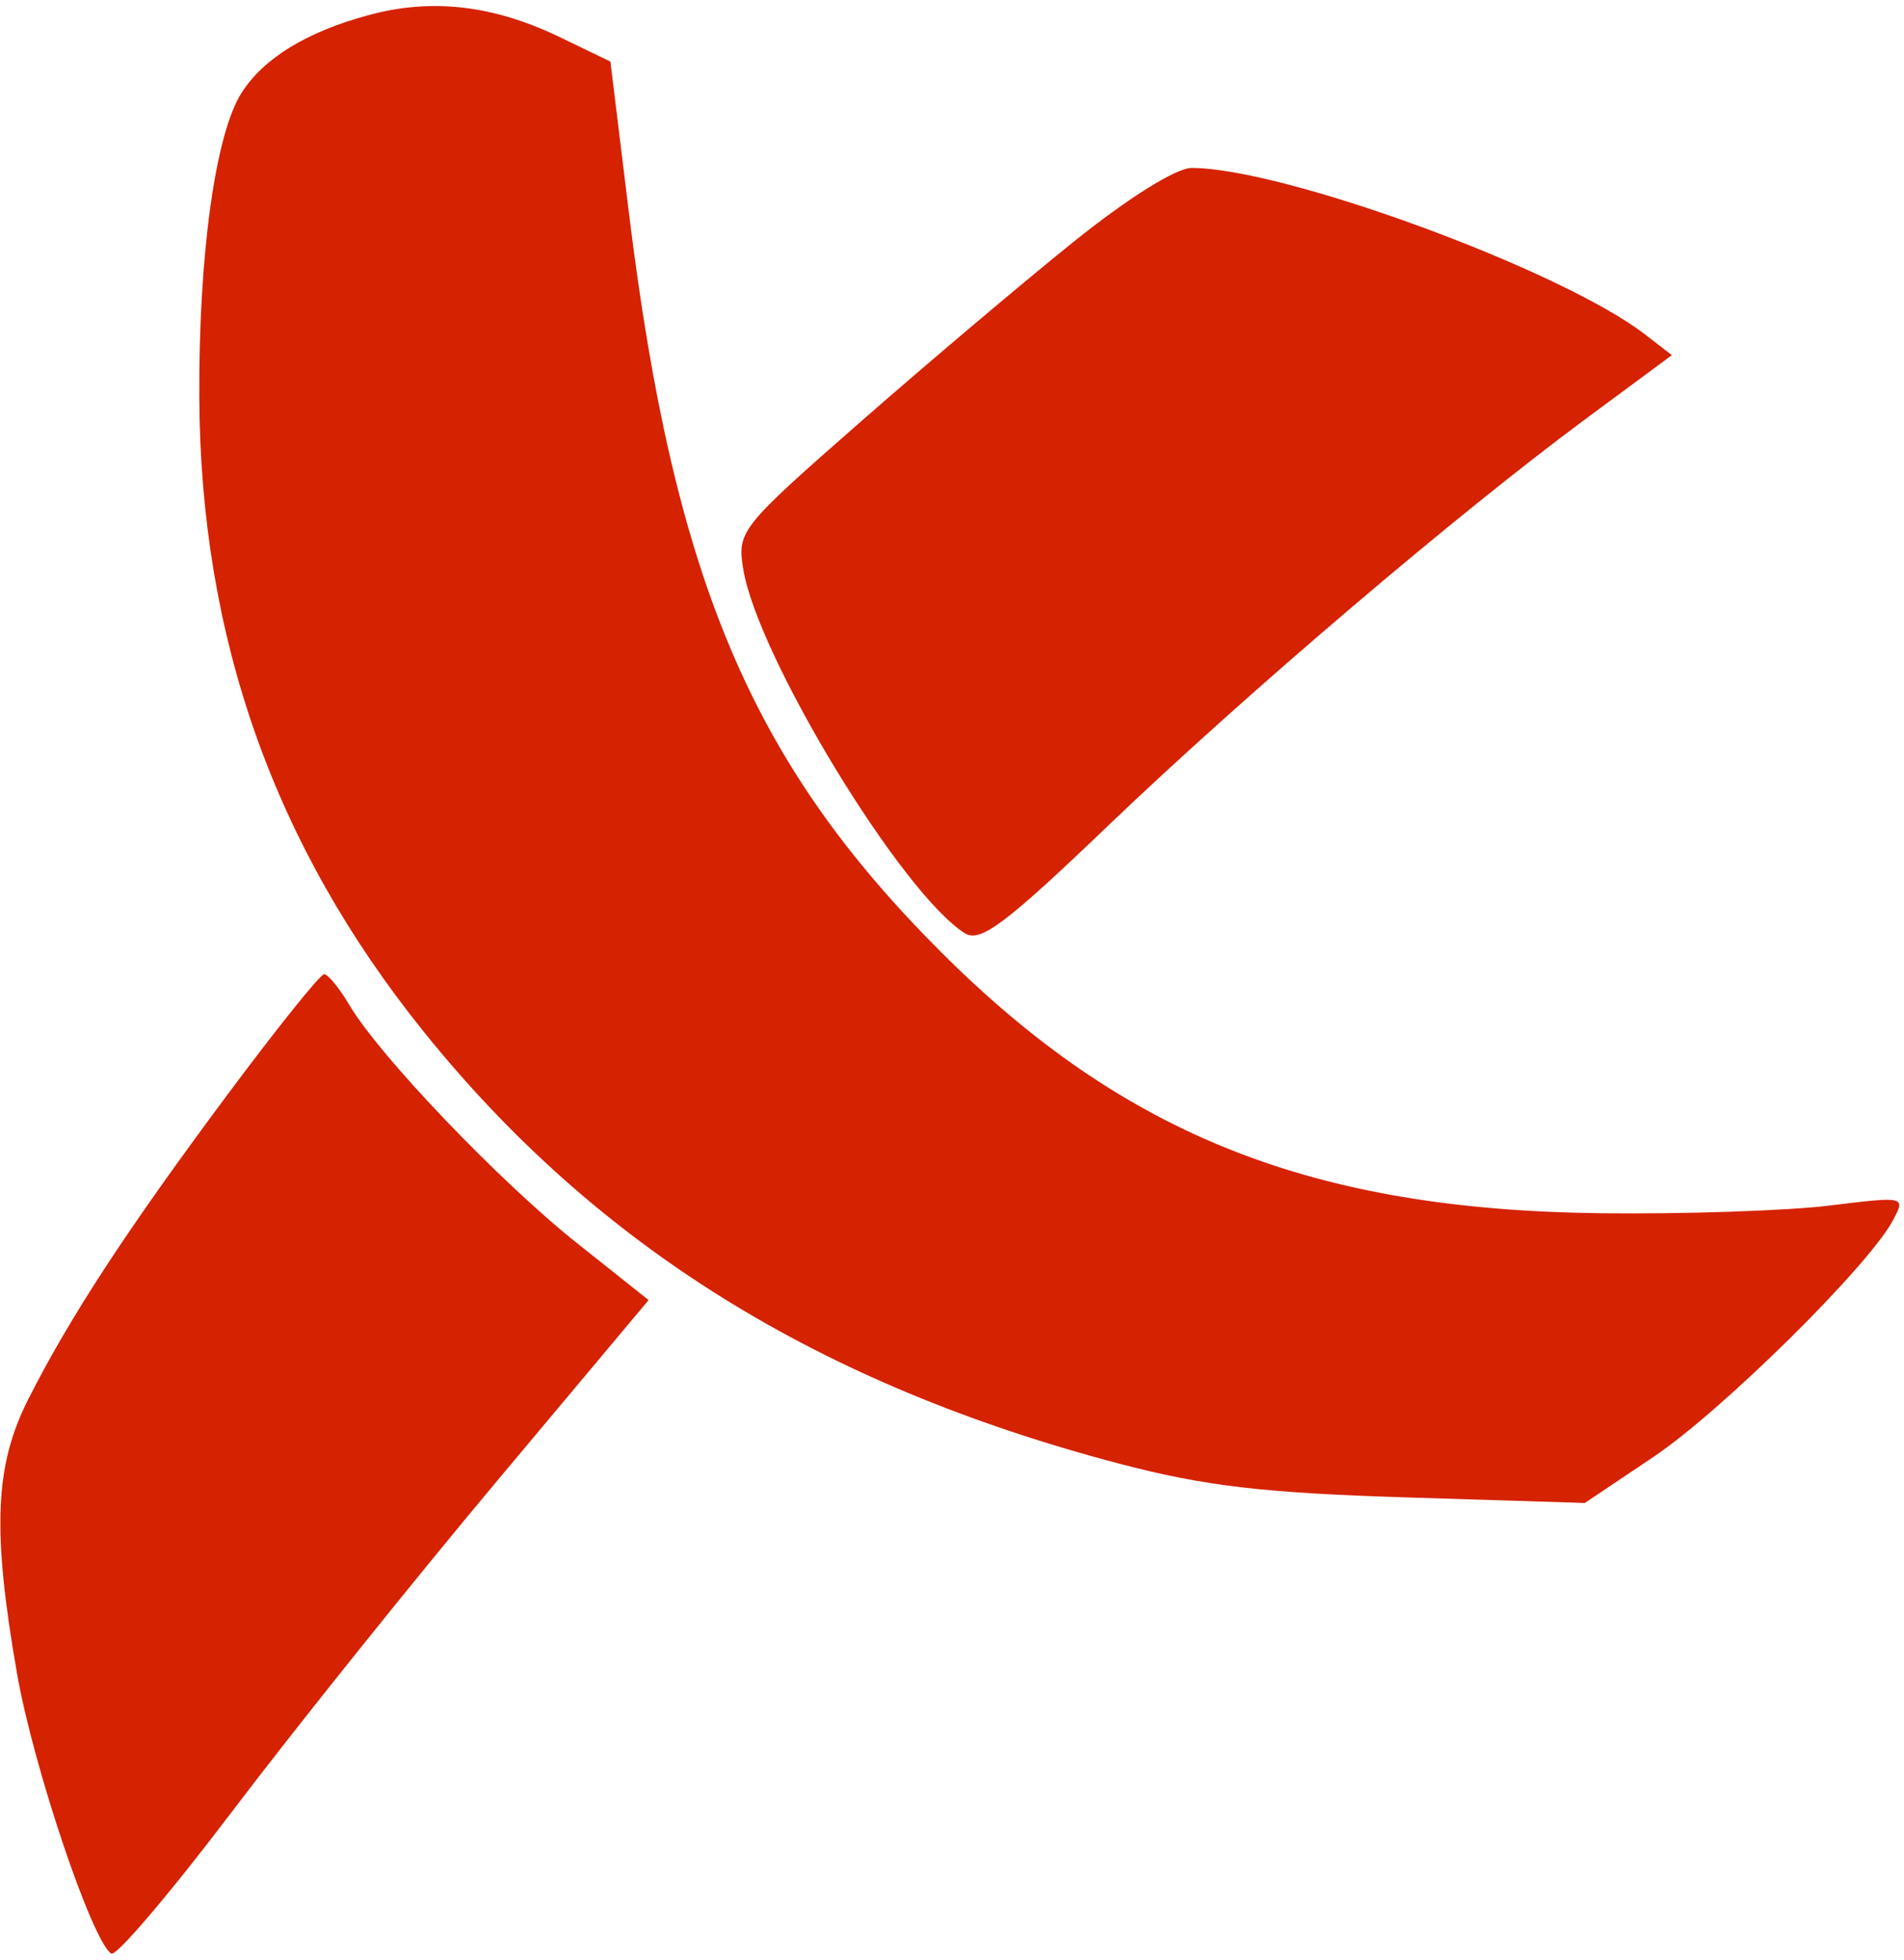
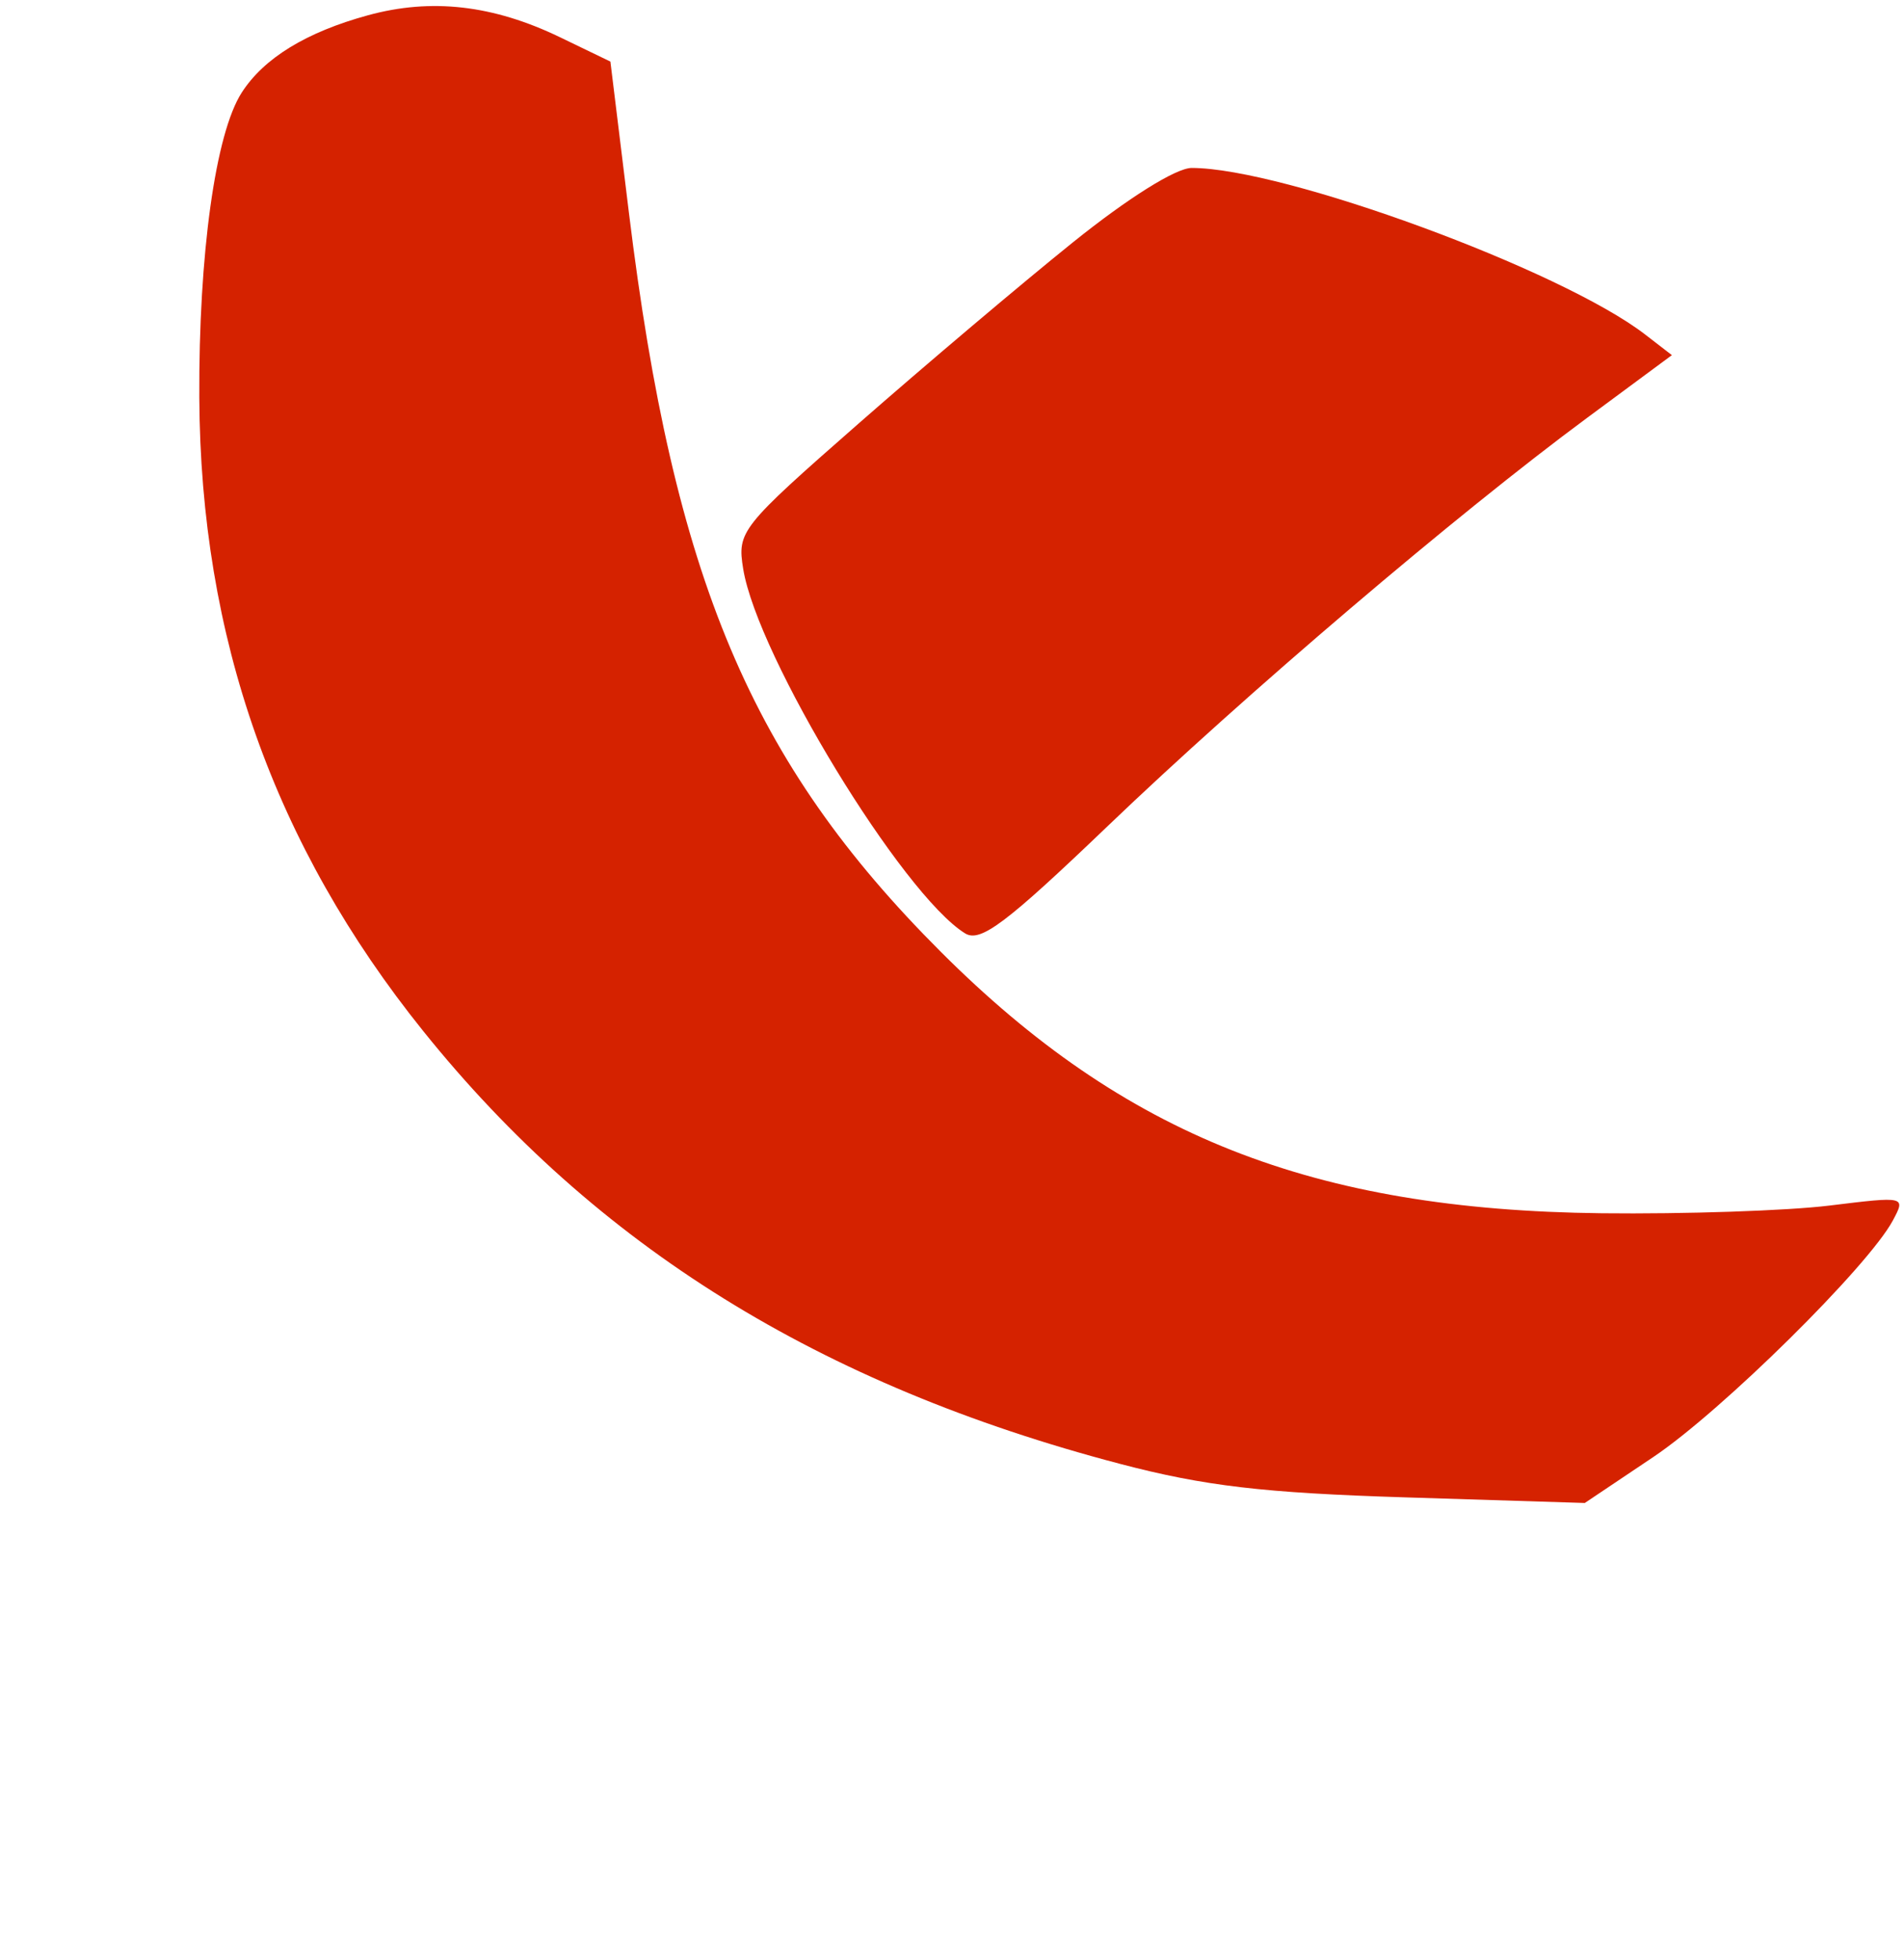
<svg xmlns="http://www.w3.org/2000/svg" width="170" height="175" viewBox="0 0 170 175" fill="none">
  <path d="M21.586 8.263C23.571 5.184 27.343 2.873 32.849 1.365C38.513 -0.188 44.026 0.442 50 3.326L54.5 5.499L56.153 18.998C60.16 51.717 67.051 68.049 84 84.999C100.413 101.412 117.195 108.053 143 108.346C150.425 108.43 159.575 108.122 163.333 107.661C170.137 106.826 170.16 106.831 169.006 108.989C166.809 113.092 153.722 126.019 147.617 130.115L141.5 134.219L125.5 133.719C112.807 133.323 107.537 132.704 100 130.725C73.177 123.679 53.217 111.279 37.785 92.073C24.454 75.481 17.9 56.932 17.795 35.498C17.733 22.697 19.234 11.912 21.586 8.263Z" fill="#D52200" />
  <path d="M76.648 37.833C82.616 32.599 91.224 25.319 95.776 21.657C100.707 17.689 104.999 14.998 106.397 14.998C114.623 14.998 139.415 24.105 146.888 29.872L149.276 31.715L141.7 37.319C130.046 45.937 111.183 62.002 98.917 73.757C89.807 82.486 87.532 84.197 86.165 83.35C80.559 79.879 67.626 58.629 66.356 50.801C65.812 47.452 66.112 47.074 76.648 37.833Z" fill="#D52200" />
-   <path d="M2.534 124.932C6.268 117.562 11.338 109.812 20.313 97.749C24.713 91.837 28.595 86.999 28.94 86.999C29.286 86.999 30.304 88.243 31.203 89.766C33.872 94.282 44.603 105.51 51.491 110.992L57.91 116.1L44.338 132.299C36.874 141.209 26.261 154.452 20.755 161.729C15.248 169.005 10.38 174.734 9.937 174.46C8.234 173.407 2.97 157.768 1.52 149.451C-0.714 136.641 -0.475 130.87 2.534 124.932Z" fill="#D52200" />
</svg>